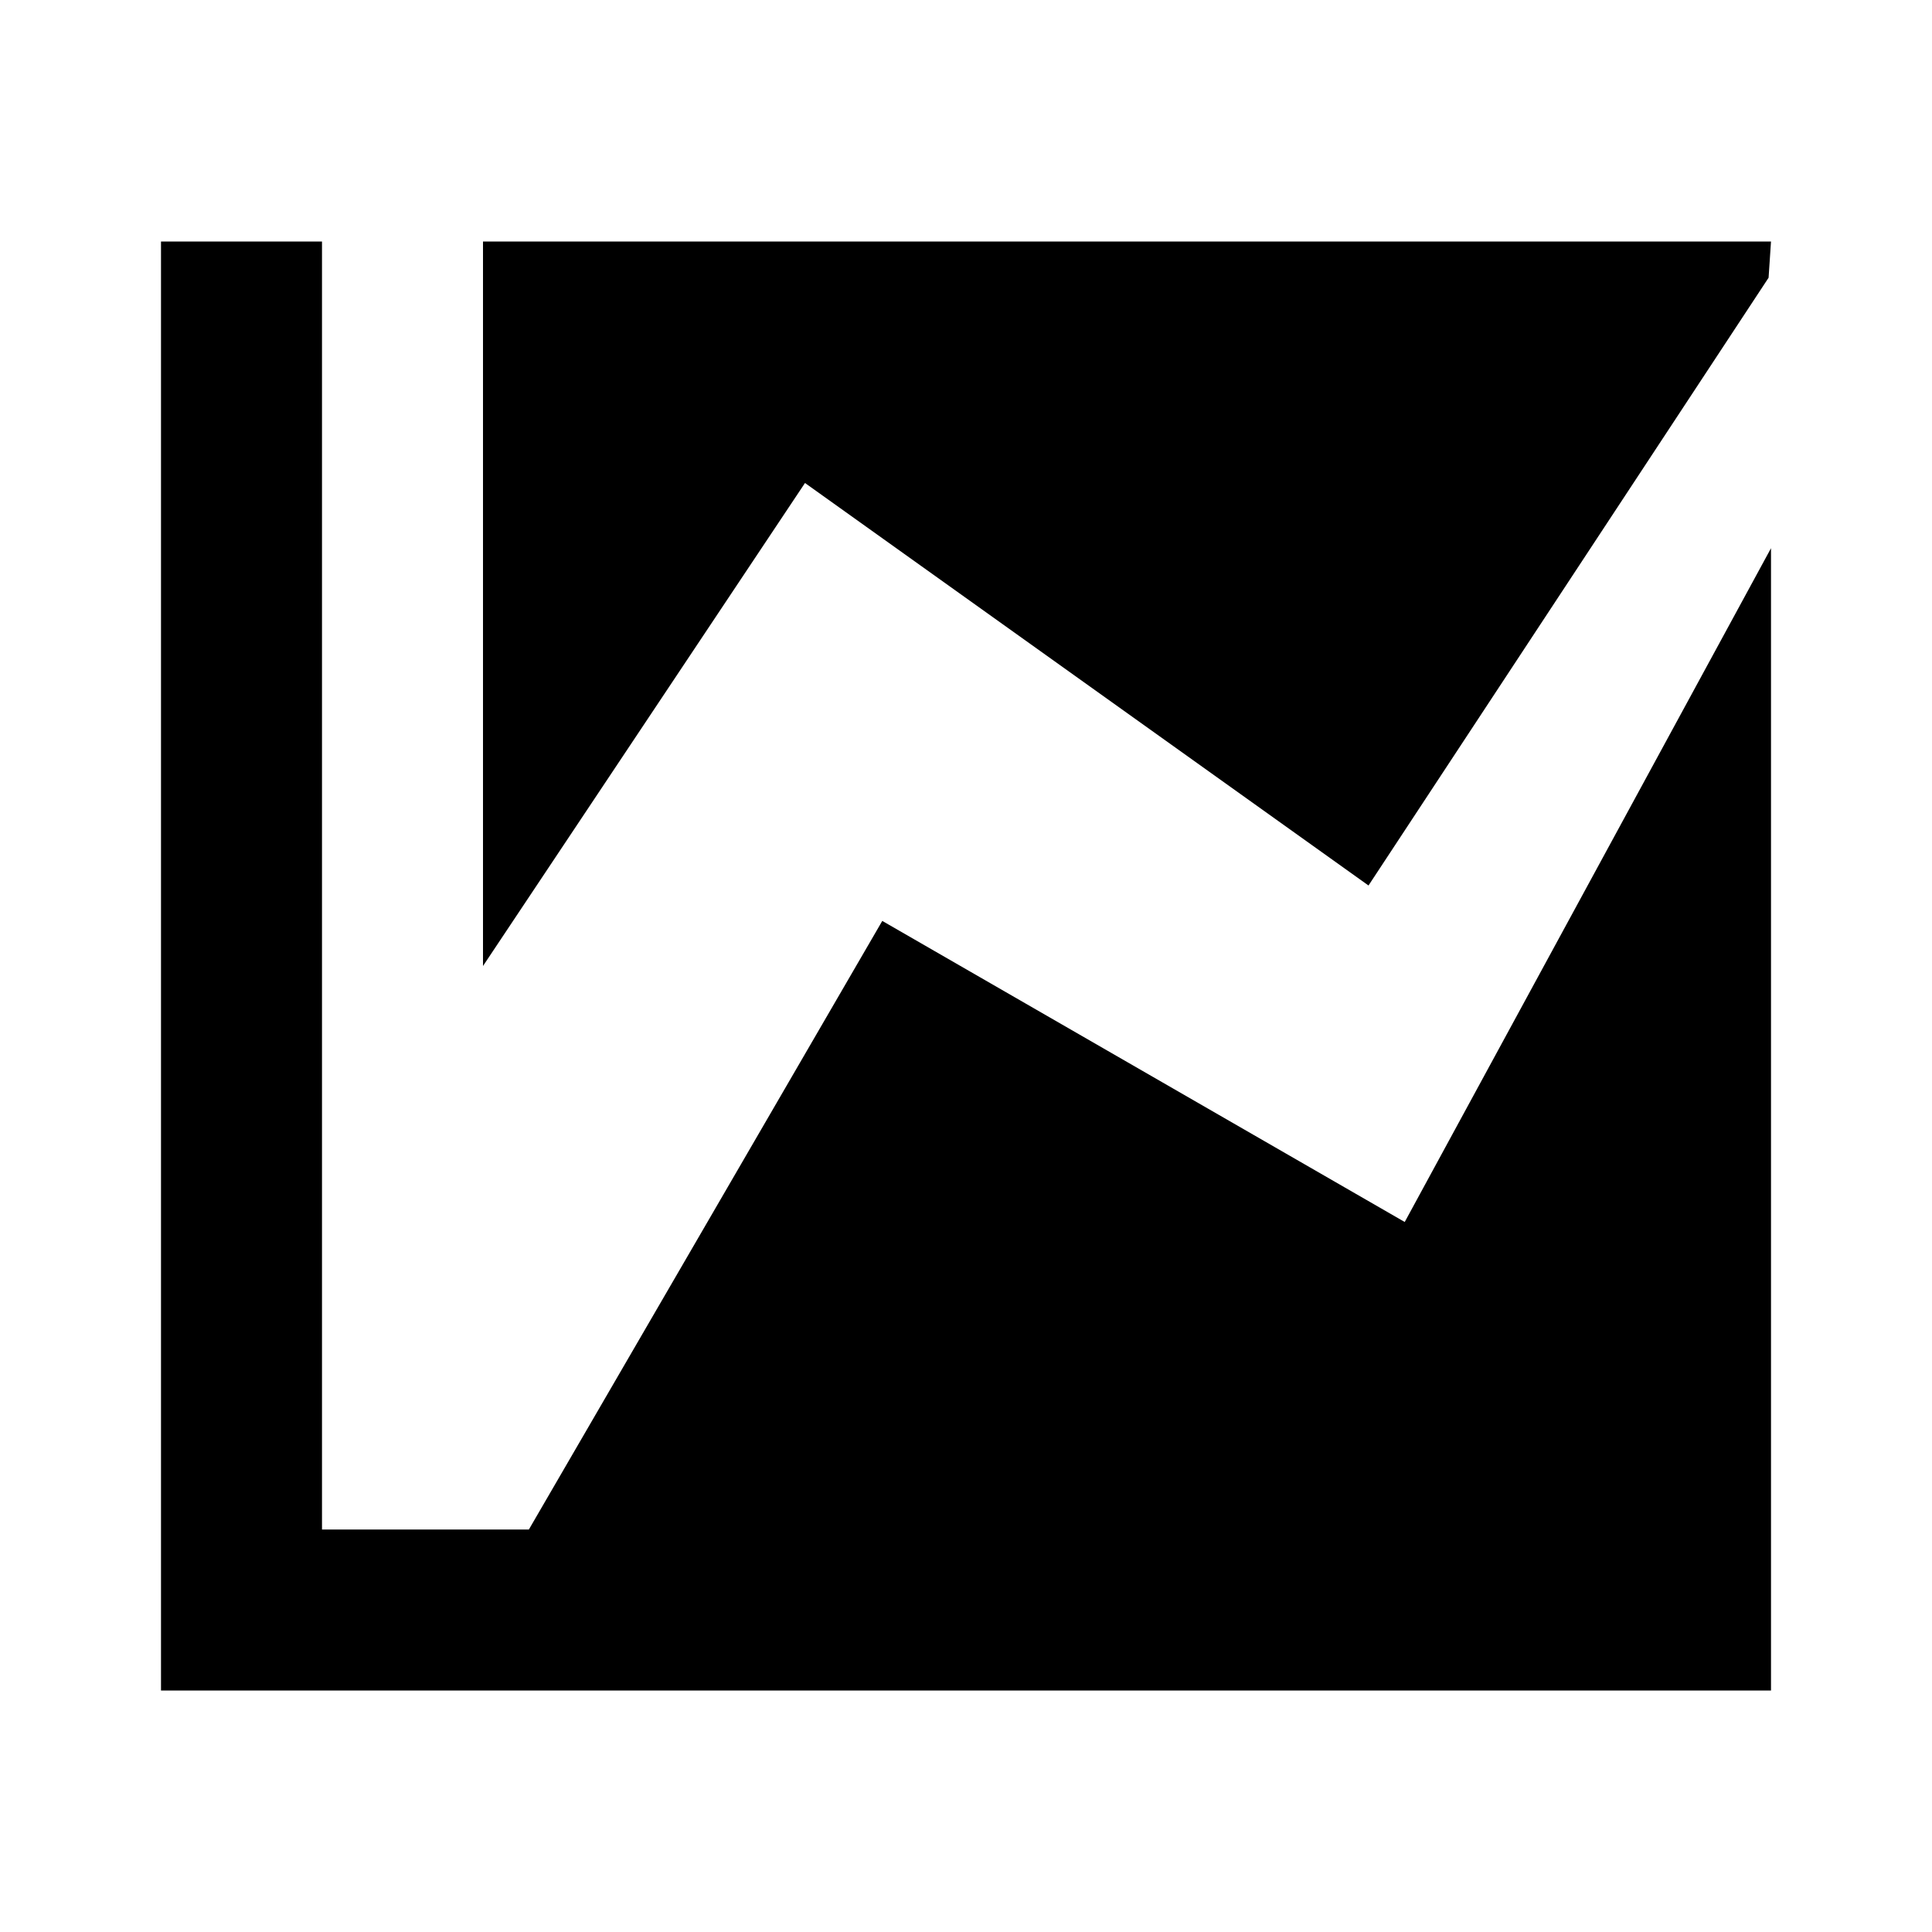
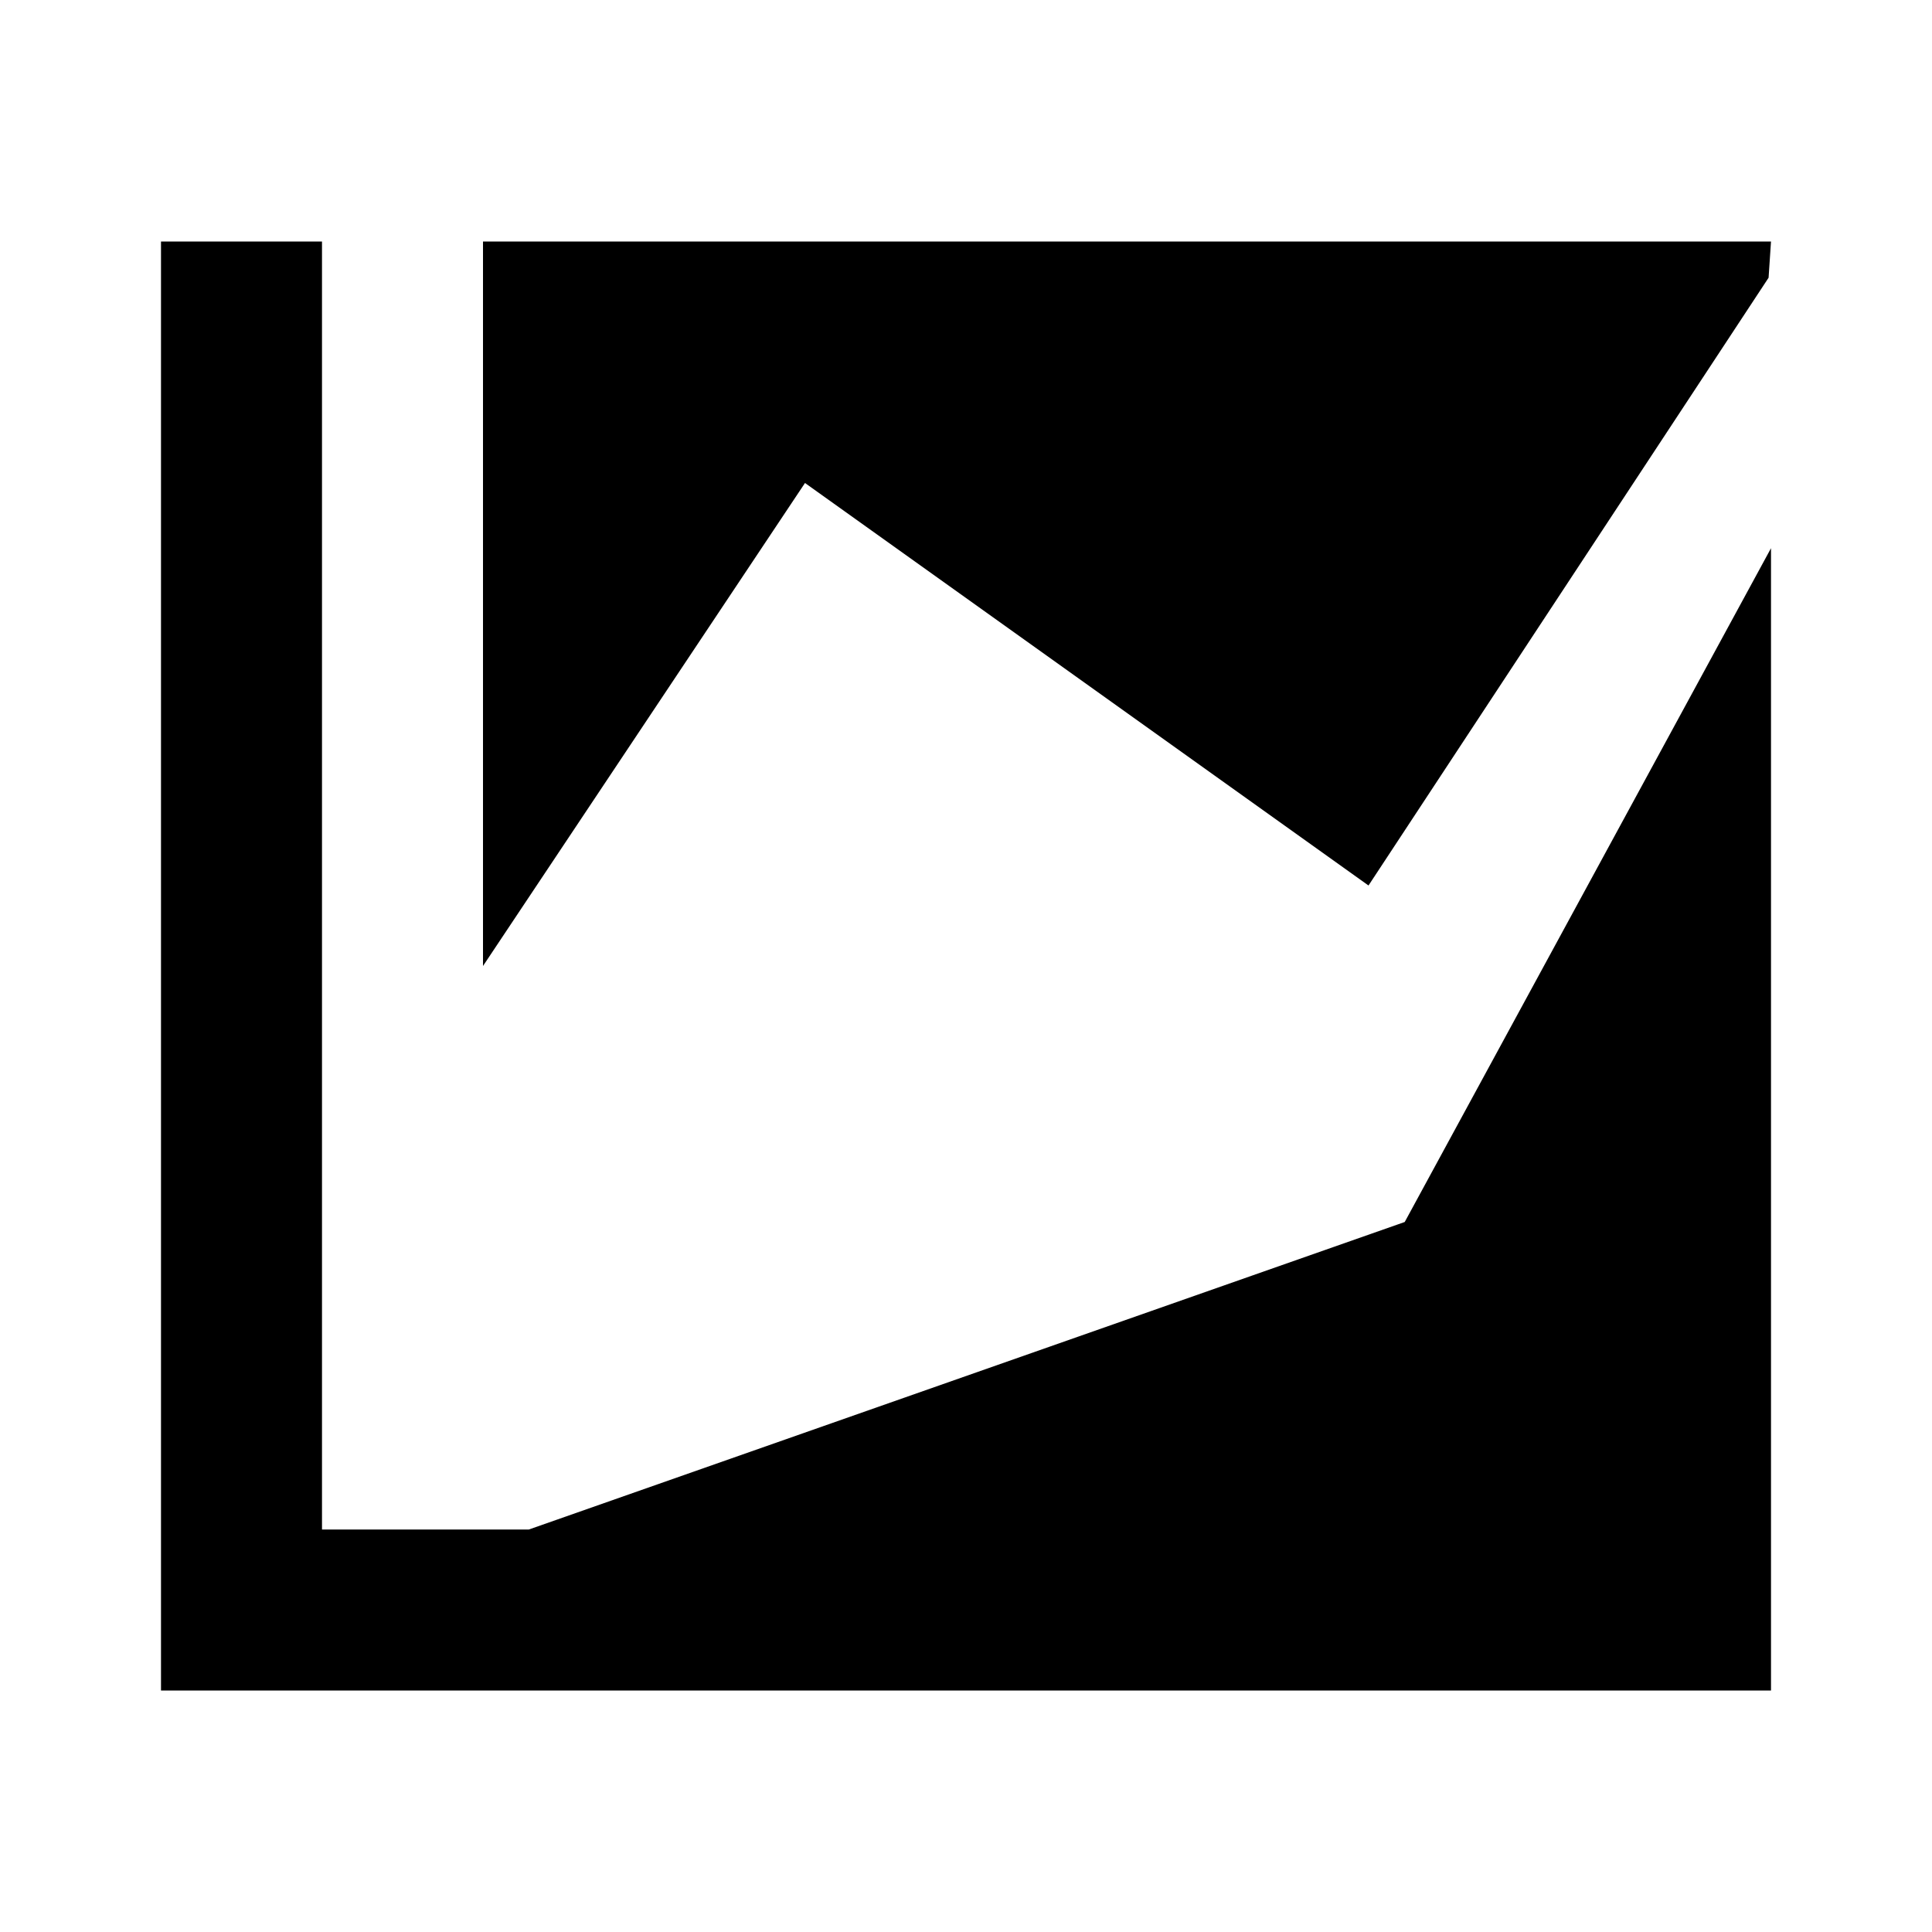
<svg xmlns="http://www.w3.org/2000/svg" width="800" height="800" viewBox="0 0 24 24">
-   <path fill="currentColor" d="M17.45 15.18L22 6.81V21H2V3h2v16h2.57l4.39-7.56zM22 3l-.03.45L17 11l-7-5l-4 6V3z" />
+   <path fill="currentColor" d="M17.45 15.18L22 6.81V21H2V3h2v16h2.57zM22 3l-.03.45L17 11l-7-5l-4 6V3z" />
</svg>